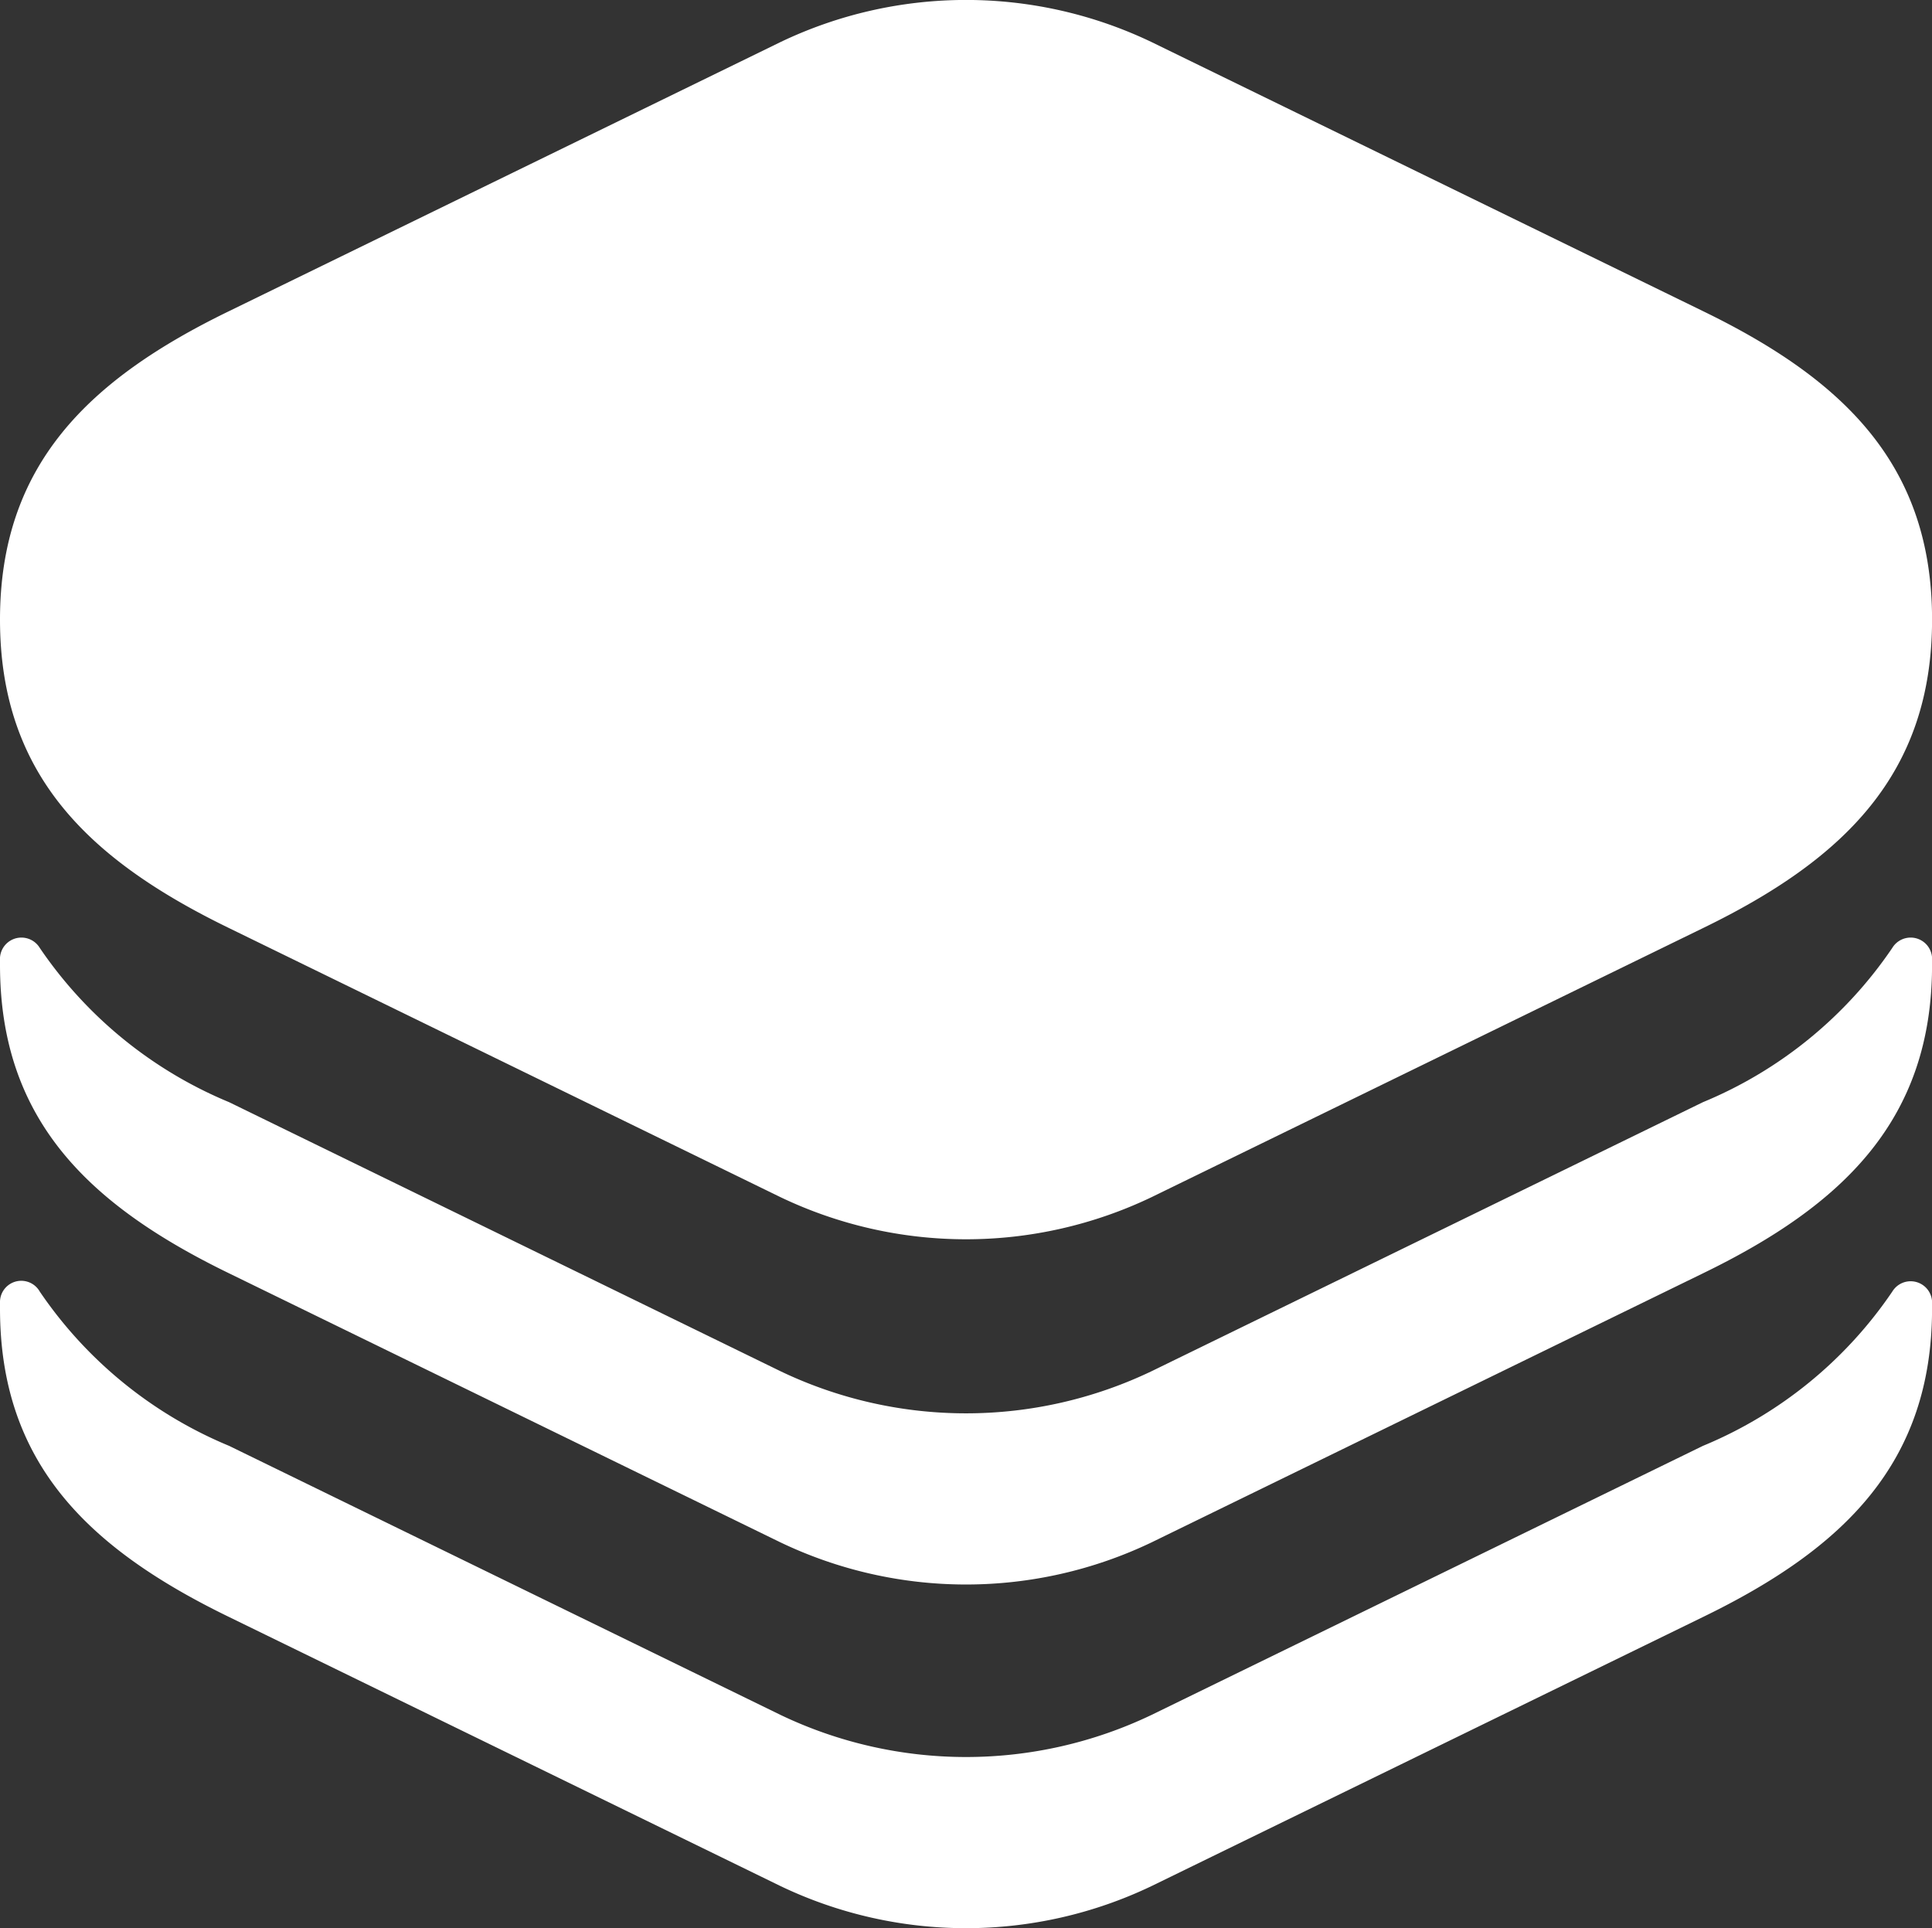
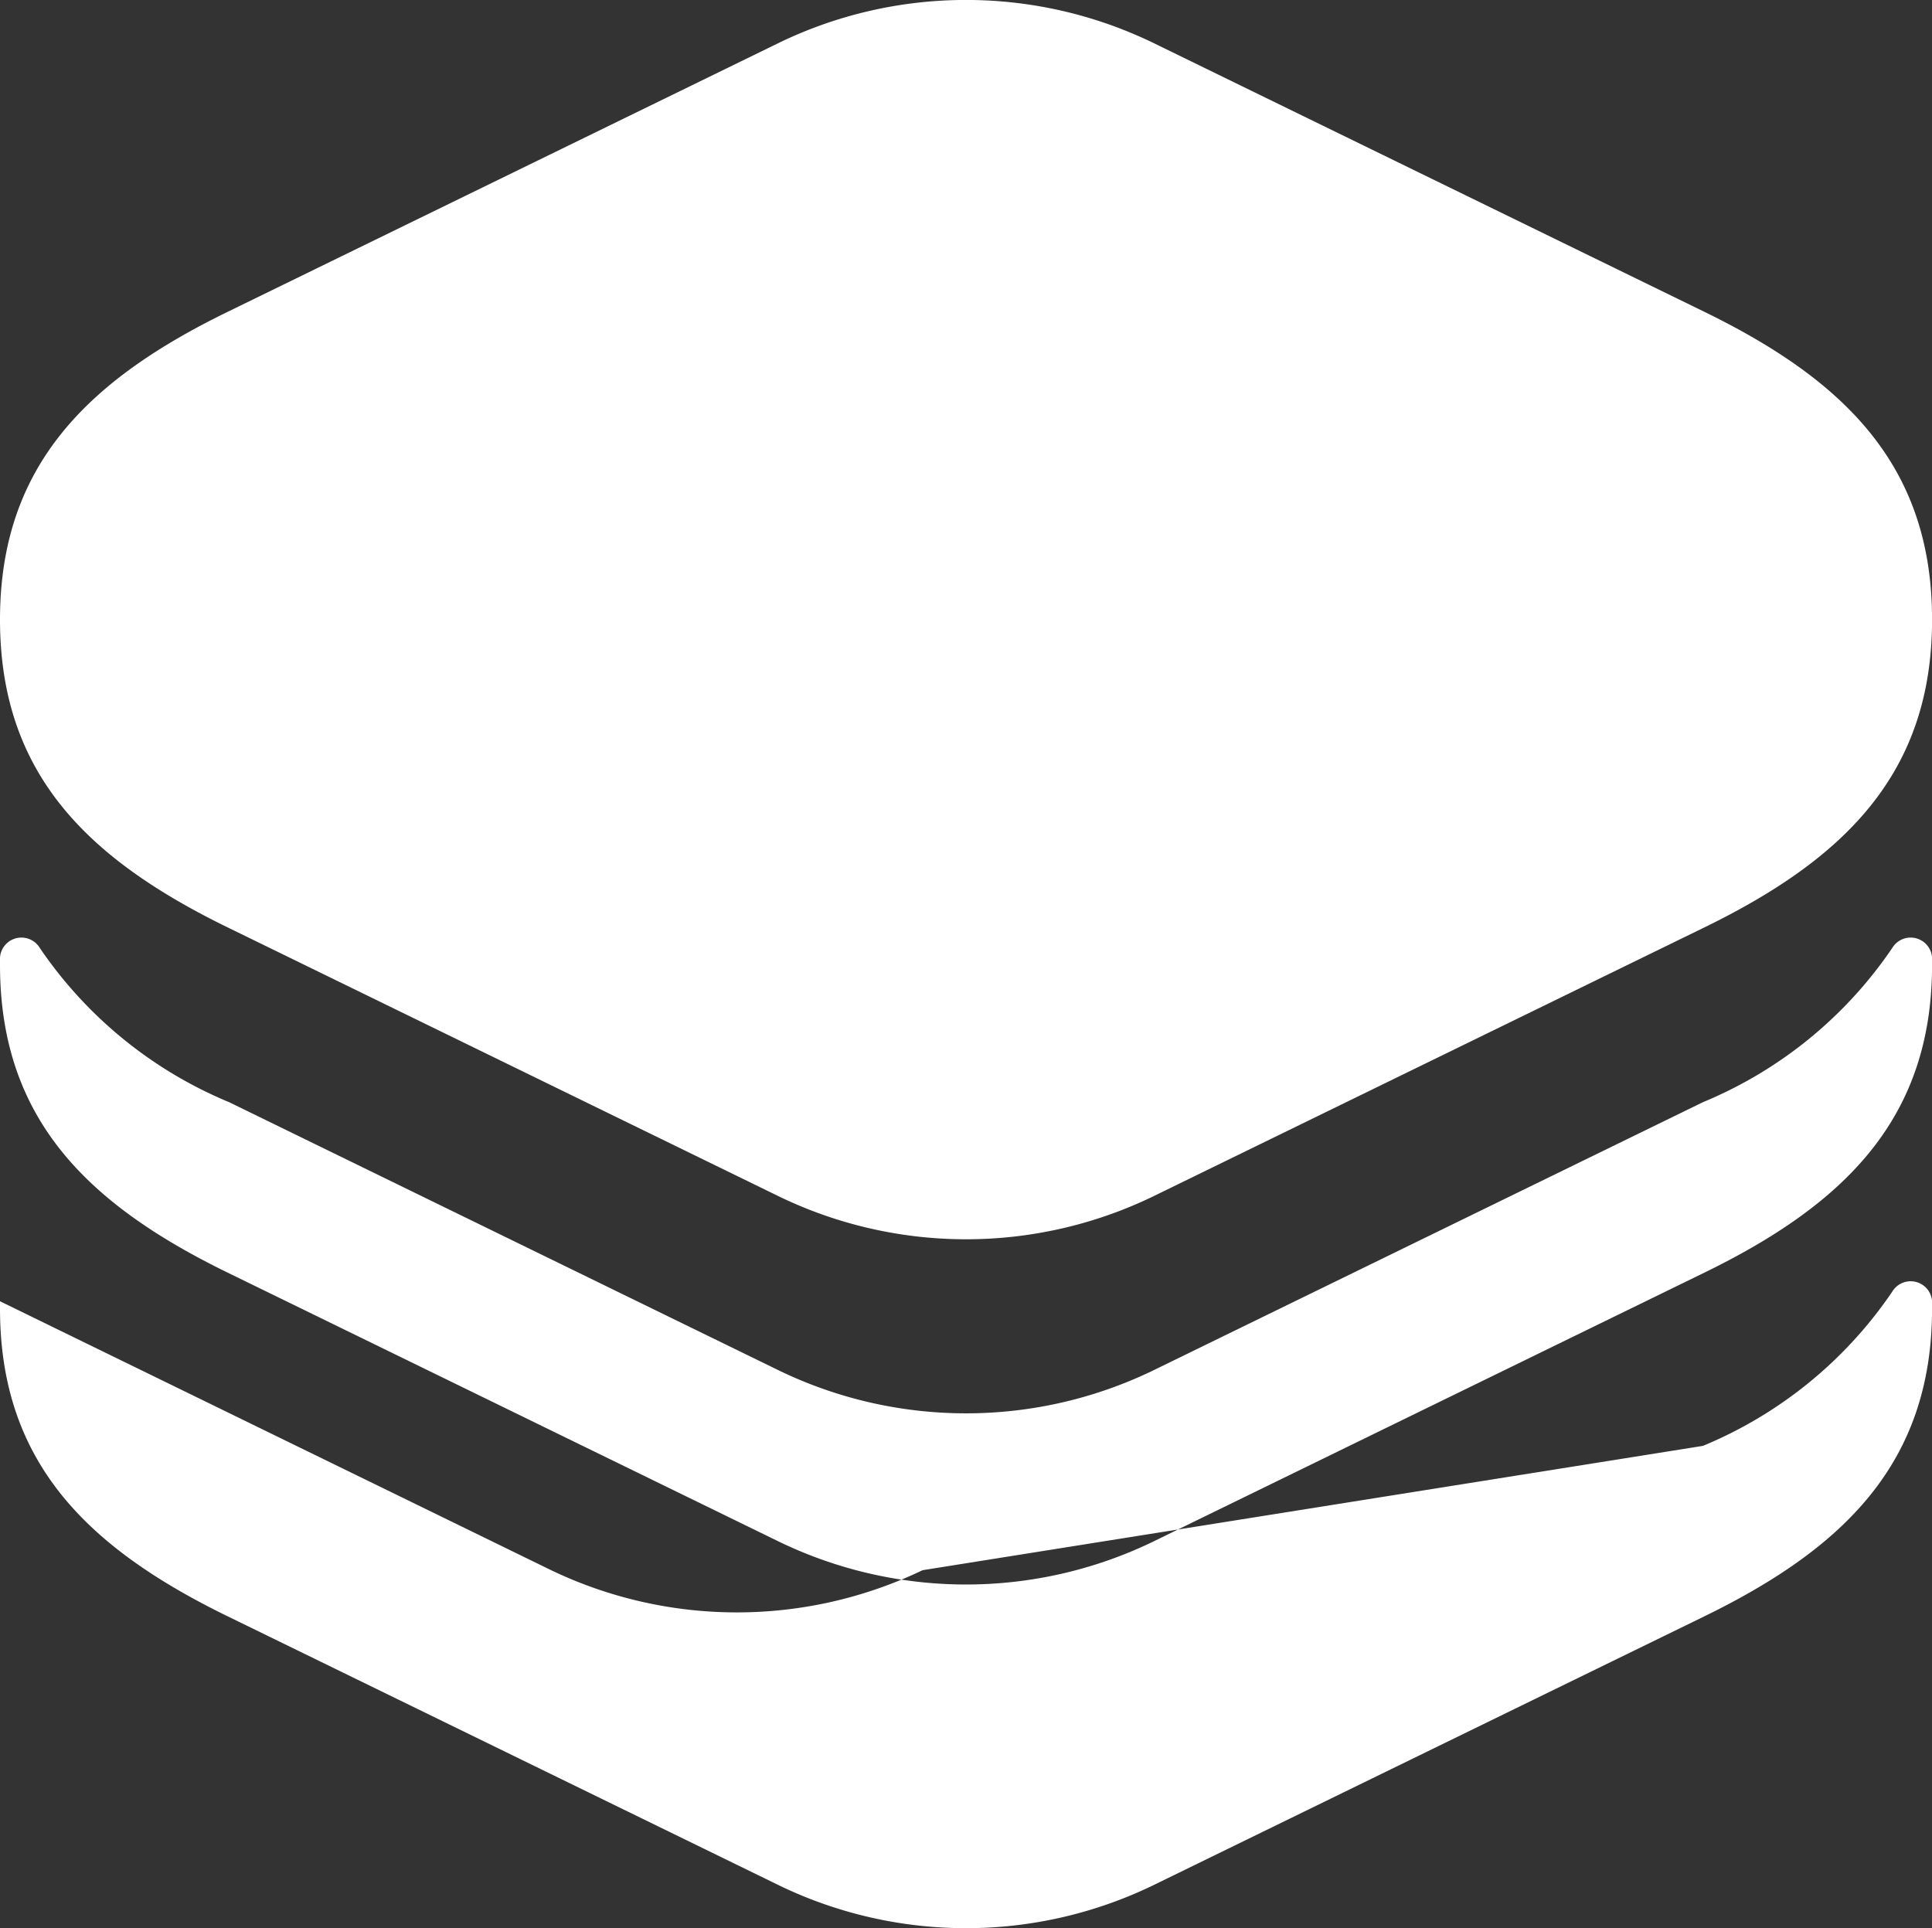
<svg xmlns="http://www.w3.org/2000/svg" width="30.056" height="30" viewBox="0 0 30.056 30">
  <rect x="0" y="0" width="30.056" height="30" fill="#333333" stroke="none" />
  <g id="Group_83130" data-name="Group 83130" transform="translate(-2972.5 -683.129)">
    <g id="icon-box-application" transform="translate(2972.5 683.129)">
-       <path id="Path_369" data-name="Path 369" d="M472.362,201.278a6.61,6.61,0,0,0,2.946-2.4.334.334,0,0,1,.619.15v.113c0,2.4-1.37,3.734-3.565,4.8l-8.574,4.184a6.685,6.685,0,0,1-5.779,0l-8.574-4.184c-2.2-1.069-3.565-2.4-3.565-4.8v-.113a.334.334,0,0,1,.619-.15,6.628,6.628,0,0,0,2.946,2.4l8.574,4.184a6.685,6.685,0,0,0,5.779,0l8.574-4.184Zm0-12.308c2.2,1.069,3.565,2.4,3.565,4.8s-1.37,3.734-3.565,4.8l-8.574,4.184a6.685,6.685,0,0,1-5.779,0l-8.574-4.184c-2.2-1.069-3.565-2.4-3.565-4.8s1.37-3.734,3.565-4.8l8.574-4.184a6.685,6.685,0,0,1,5.779,0Zm0,17.655a6.61,6.61,0,0,0,2.946-2.4.334.334,0,0,1,.619.15v.113c0,2.4-1.37,3.734-3.565,4.8l-8.574,4.184a6.685,6.685,0,0,1-5.779,0l-8.574-4.184c-2.2-1.069-3.565-2.4-3.565-4.8v-.113a.331.331,0,0,1,.619-.15,6.627,6.627,0,0,0,2.946,2.4l8.574,4.184a6.685,6.685,0,0,0,5.779,0Z" transform="translate(-445.87 -184.13)" fill="#fff" fill-rule="evenodd" />
+       <path id="Path_369" data-name="Path 369" d="M472.362,201.278a6.61,6.61,0,0,0,2.946-2.4.334.334,0,0,1,.619.15v.113c0,2.4-1.37,3.734-3.565,4.8l-8.574,4.184a6.685,6.685,0,0,1-5.779,0l-8.574-4.184c-2.2-1.069-3.565-2.4-3.565-4.8v-.113a.334.334,0,0,1,.619-.15,6.628,6.628,0,0,0,2.946,2.4l8.574,4.184a6.685,6.685,0,0,0,5.779,0l8.574-4.184Zm0-12.308c2.2,1.069,3.565,2.4,3.565,4.8s-1.37,3.734-3.565,4.8l-8.574,4.184a6.685,6.685,0,0,1-5.779,0l-8.574-4.184c-2.2-1.069-3.565-2.4-3.565-4.8s1.37-3.734,3.565-4.8l8.574-4.184a6.685,6.685,0,0,1,5.779,0Zm0,17.655a6.61,6.61,0,0,0,2.946-2.4.334.334,0,0,1,.619.15v.113c0,2.4-1.37,3.734-3.565,4.8l-8.574,4.184a6.685,6.685,0,0,1-5.779,0l-8.574-4.184c-2.2-1.069-3.565-2.4-3.565-4.8v-.113l8.574,4.184a6.685,6.685,0,0,0,5.779,0Z" transform="translate(-445.87 -184.13)" fill="#fff" fill-rule="evenodd" />
    </g>
  </g>
</svg>